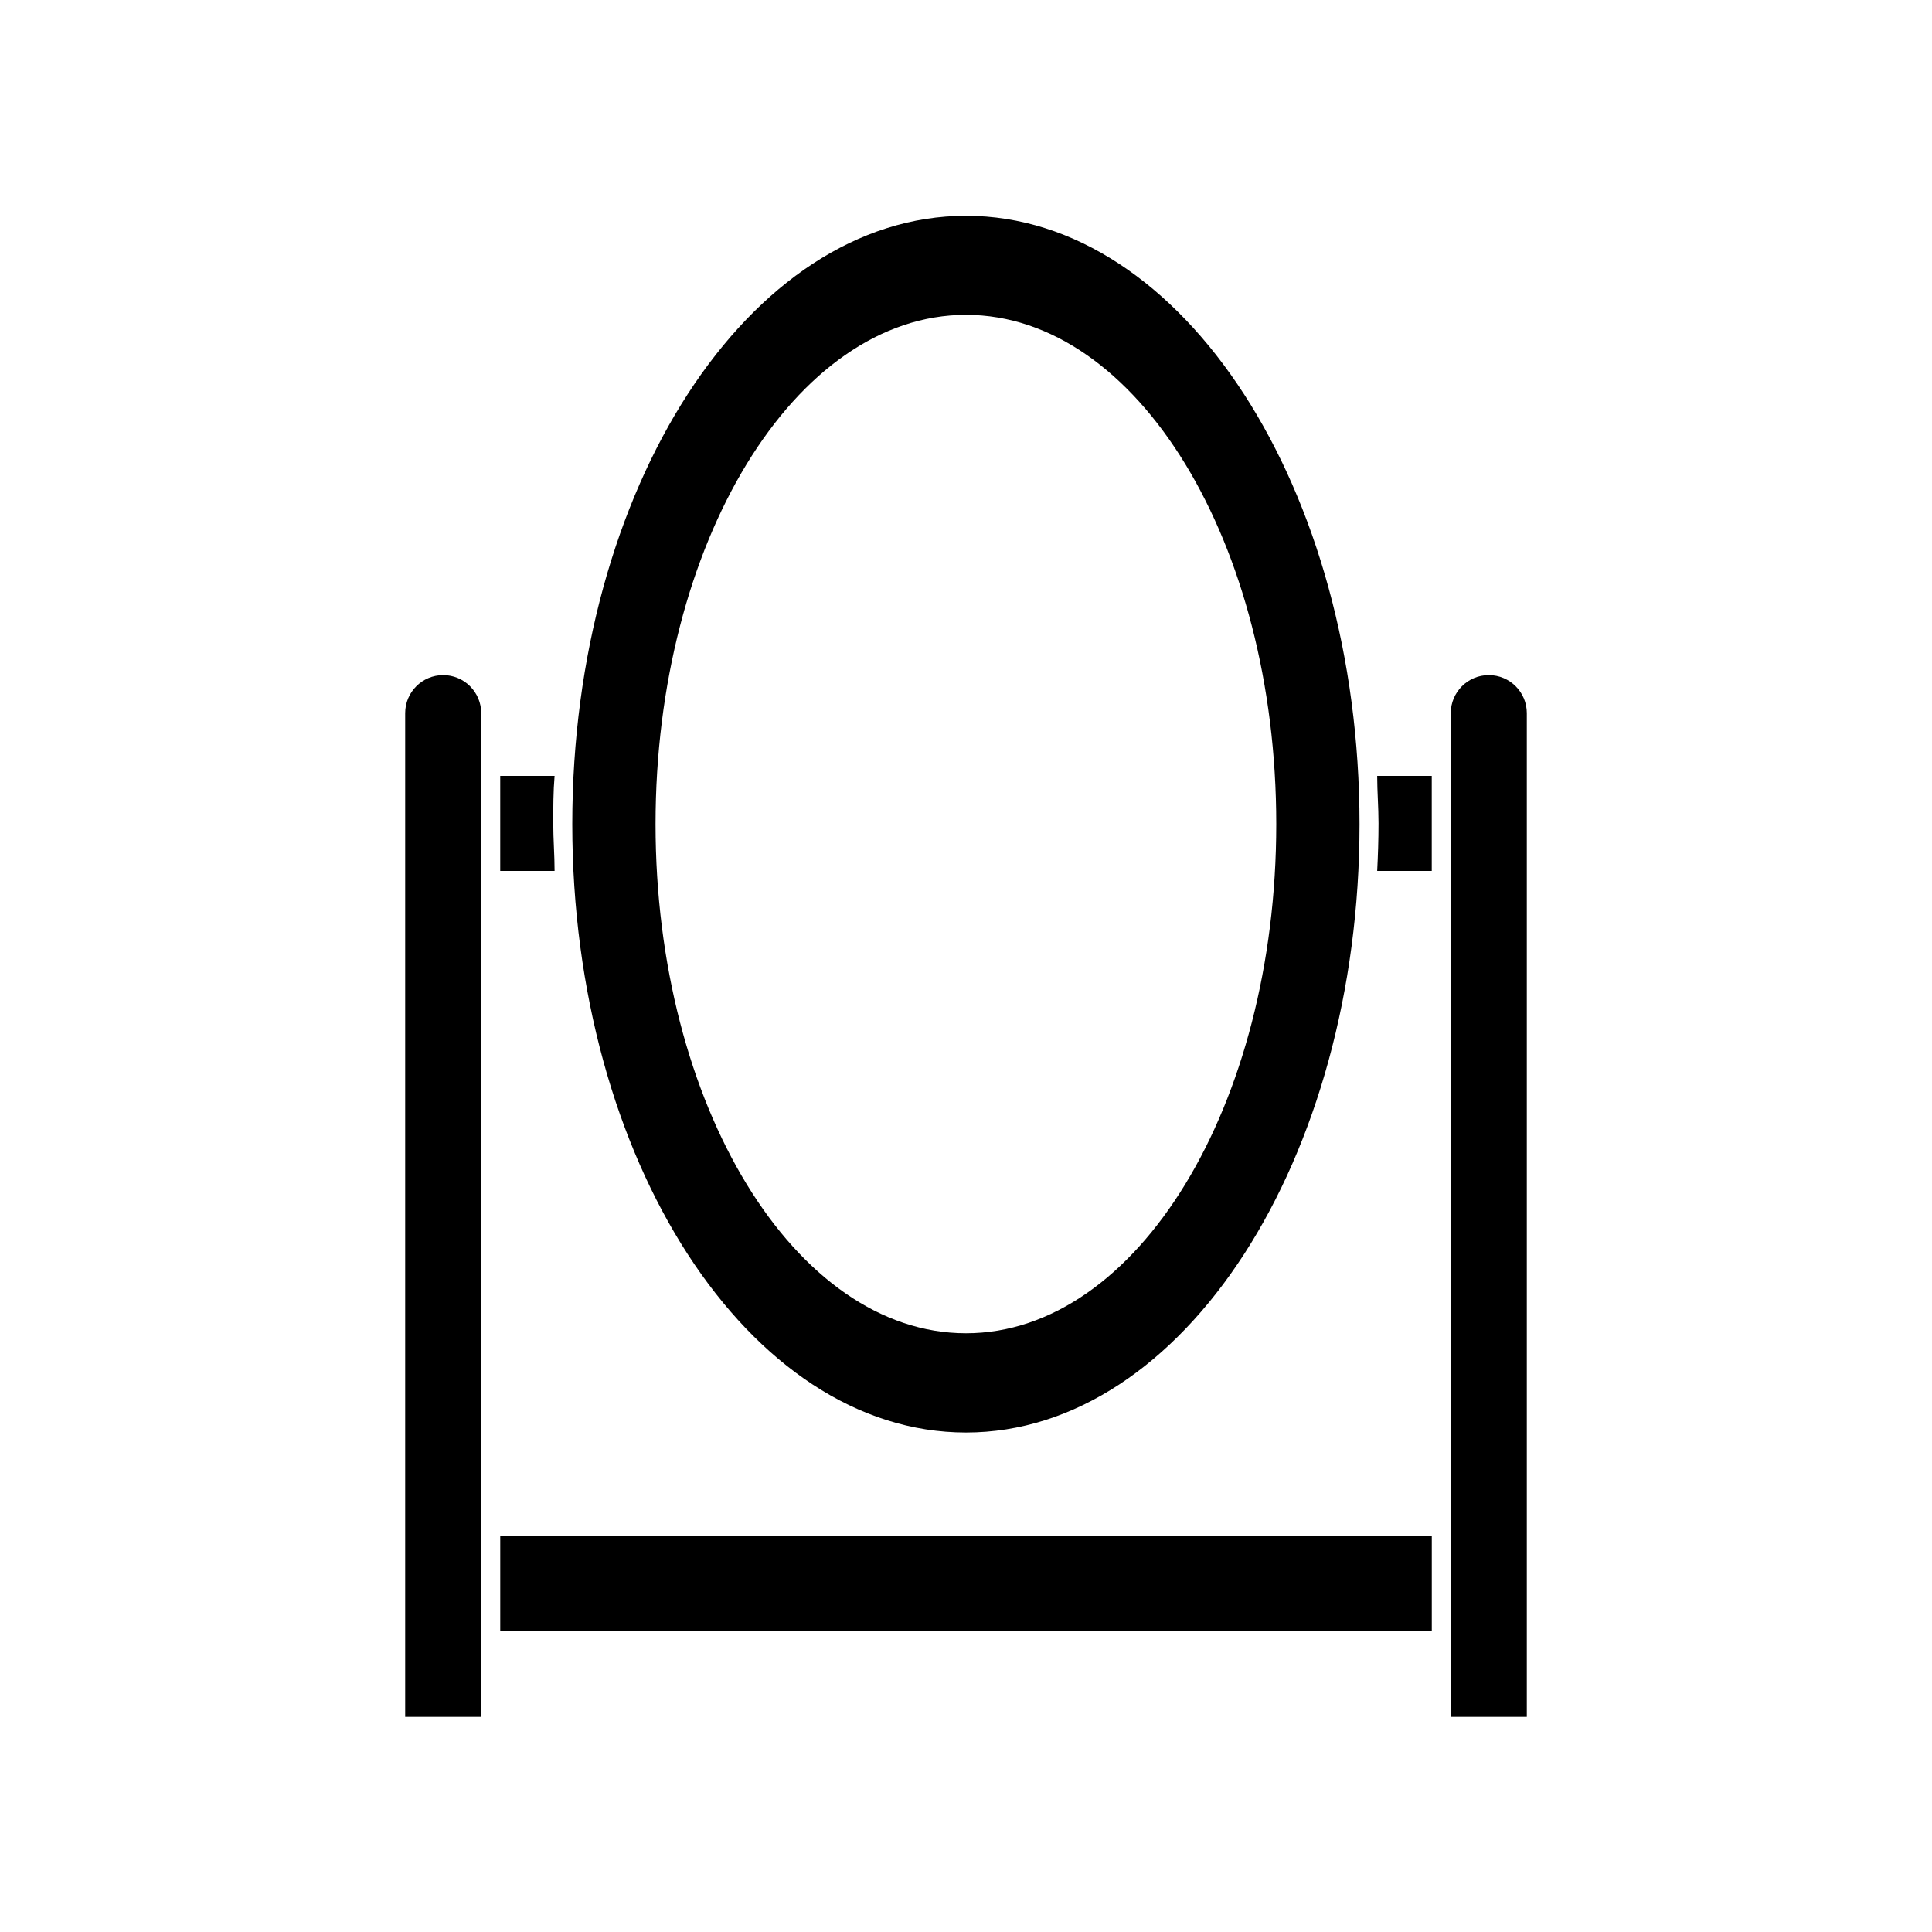
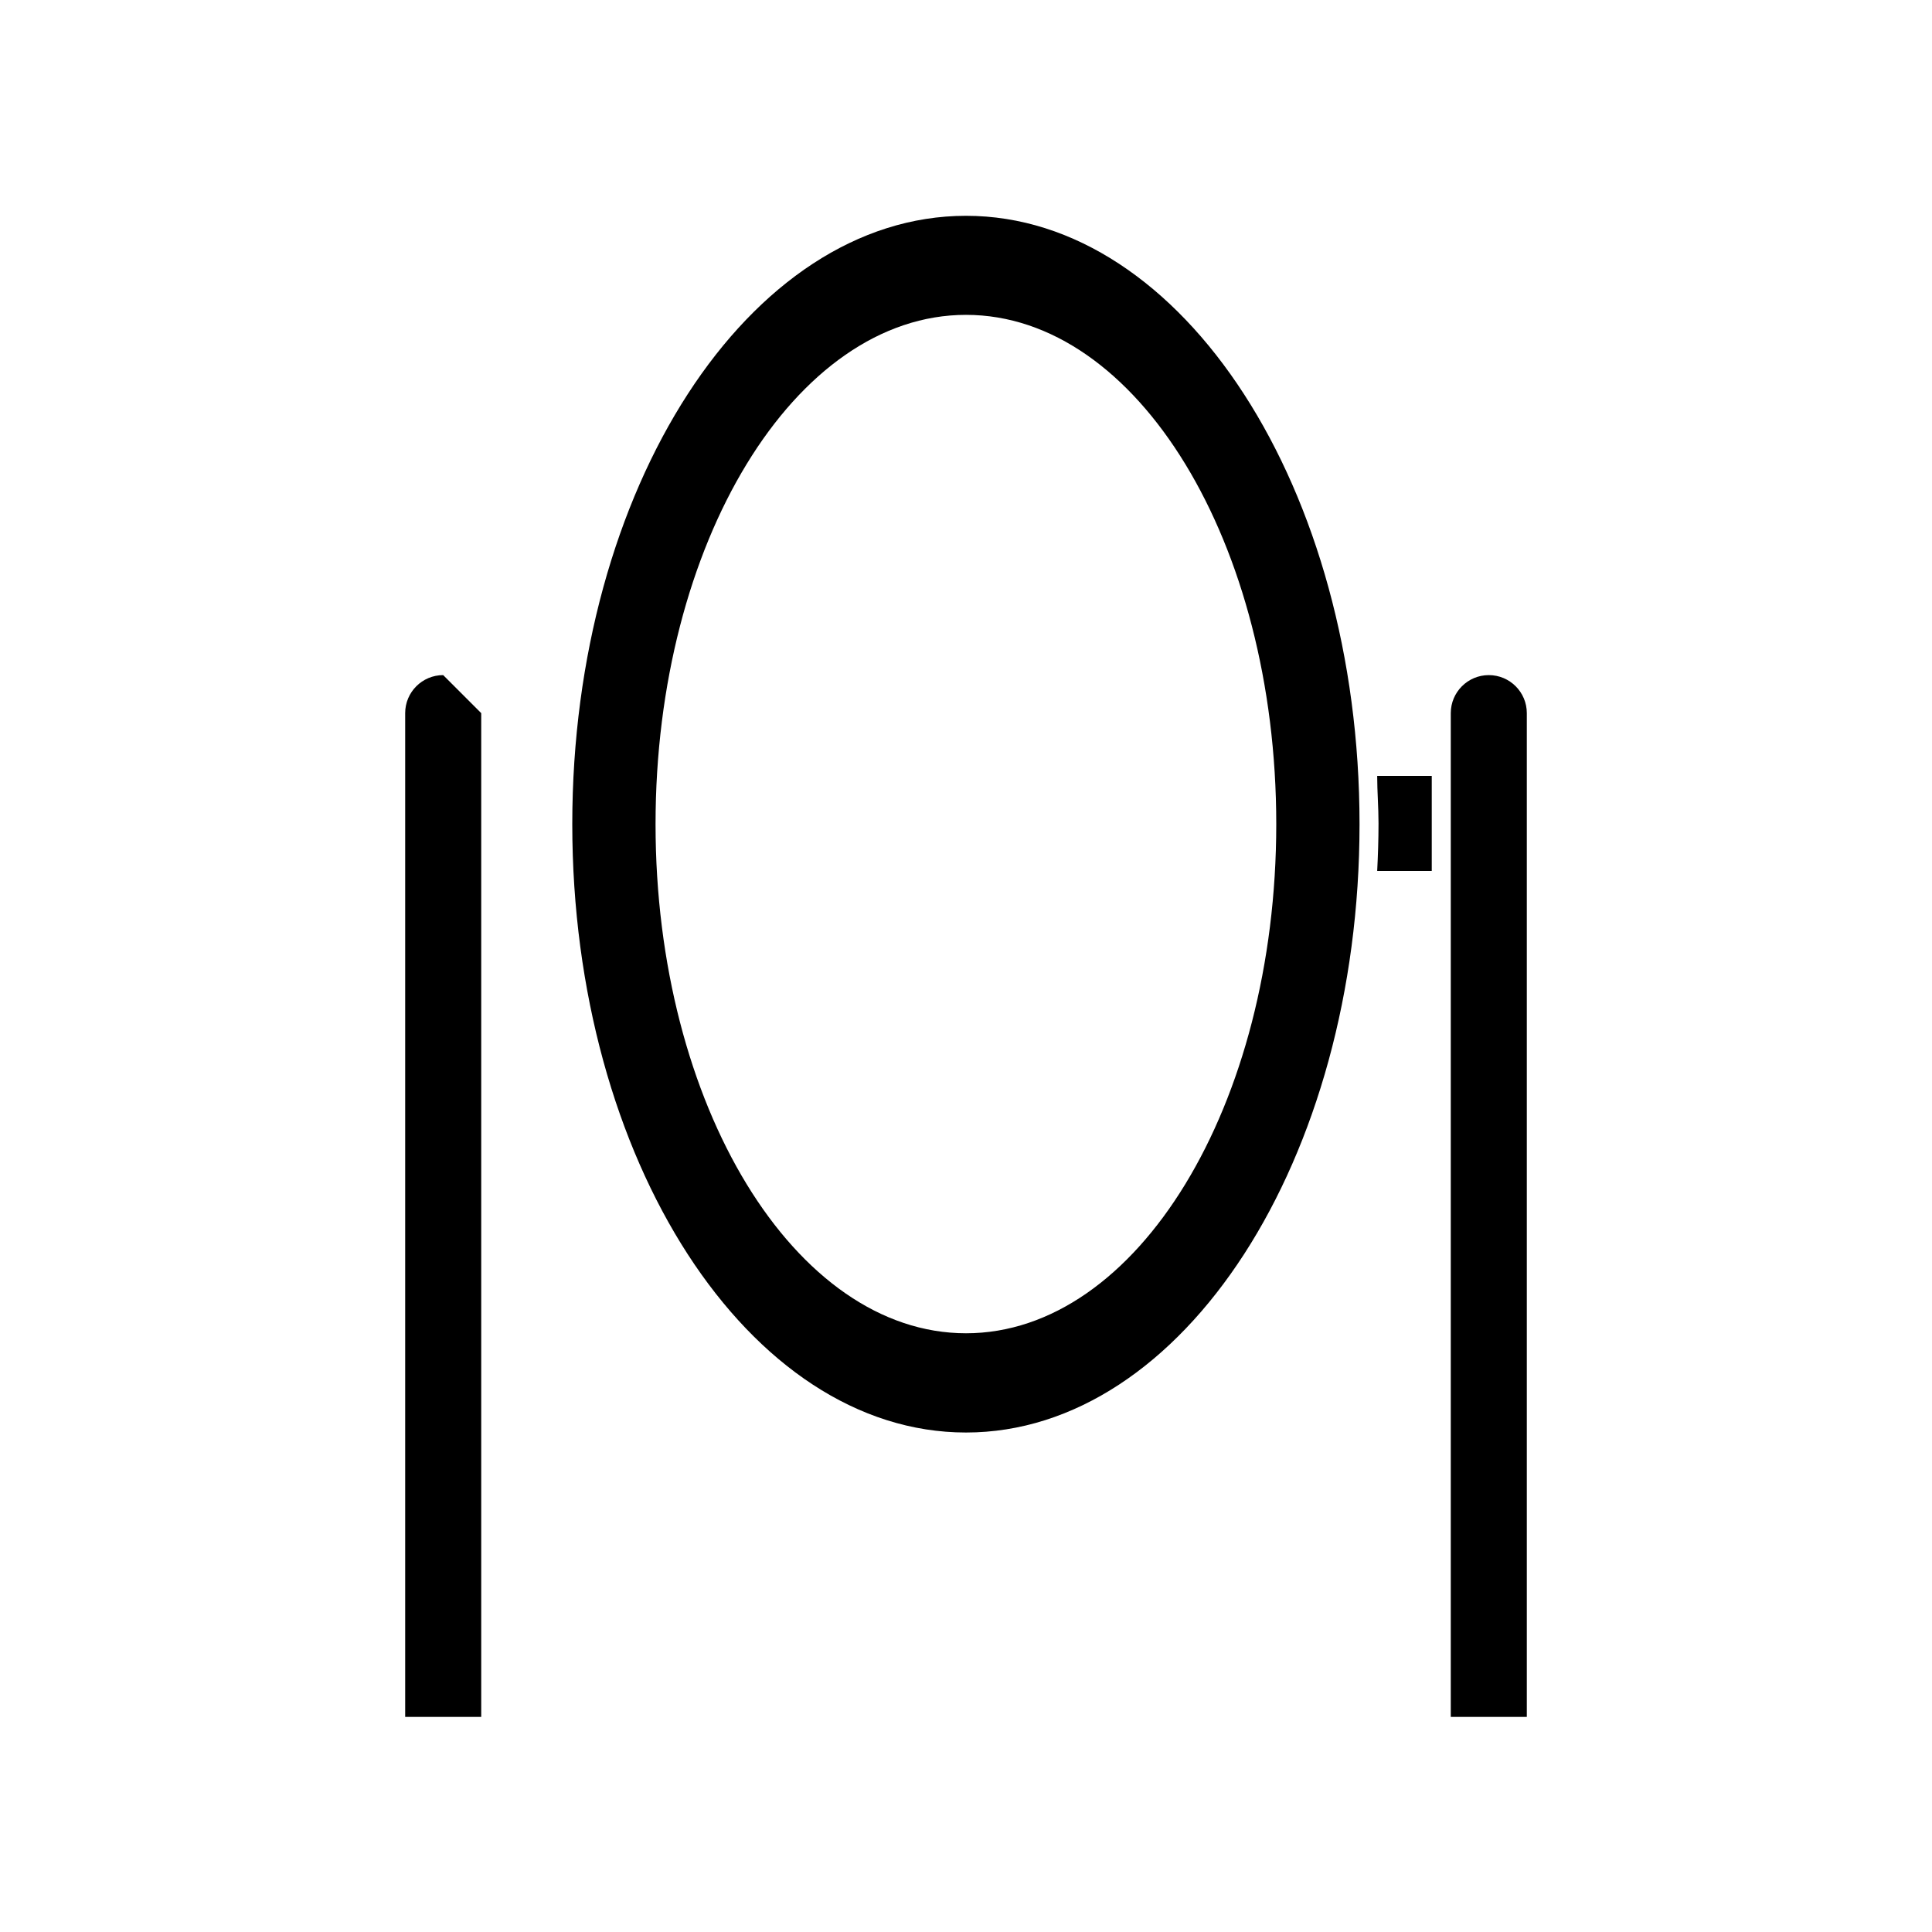
<svg xmlns="http://www.w3.org/2000/svg" fill="#000000" width="800px" height="800px" version="1.1" viewBox="144 144 512 512">
  <g>
    <path d="m508.97 374.81h14.461v-25.191h-14.461c0 4.133 0.352 8.312 0.352 12.594 0 4.285-0.148 8.617-0.352 12.598z" />
-     <path d="m290.97 374.81c0-4.18-0.352-8.363-0.352-12.594 0-4.231 0-8.465 0.352-12.594l-14.406-0.004v25.191z" />
    <path d="m295.66 362.41c0 88.973 46.805 161.22 104.34 161.22s104.29-72.398 104.29-161.22c0-88.82-46.805-161.22-104.29-161.22s-104.34 72.195-104.34 161.22zm104.34-134.97c45.344 0 82.223 60.457 82.223 134.97-0.004 74.516-36.883 134.92-82.223 134.92-45.344 0-82.273-60.457-82.273-134.92 0-74.461 36.93-134.97 82.273-134.97z" />
-     <path d="m276.57 551.14h246.87v25.191h-246.87z" />
-     <path d="m261.45 322.91c-5.562 0-10.074 4.512-10.074 10.078v266.01h20.152v-266.01c0-2.672-1.062-5.234-2.953-7.125-1.887-1.891-4.449-2.953-7.125-2.953z" />
+     <path d="m261.45 322.91c-5.562 0-10.074 4.512-10.074 10.078v266.01h20.152v-266.01z" />
    <path d="m528.47 599h20.152v-266.01c0-5.566-4.512-10.078-10.074-10.078-5.566 0-10.078 4.512-10.078 10.078z" />
  </g>
</svg>